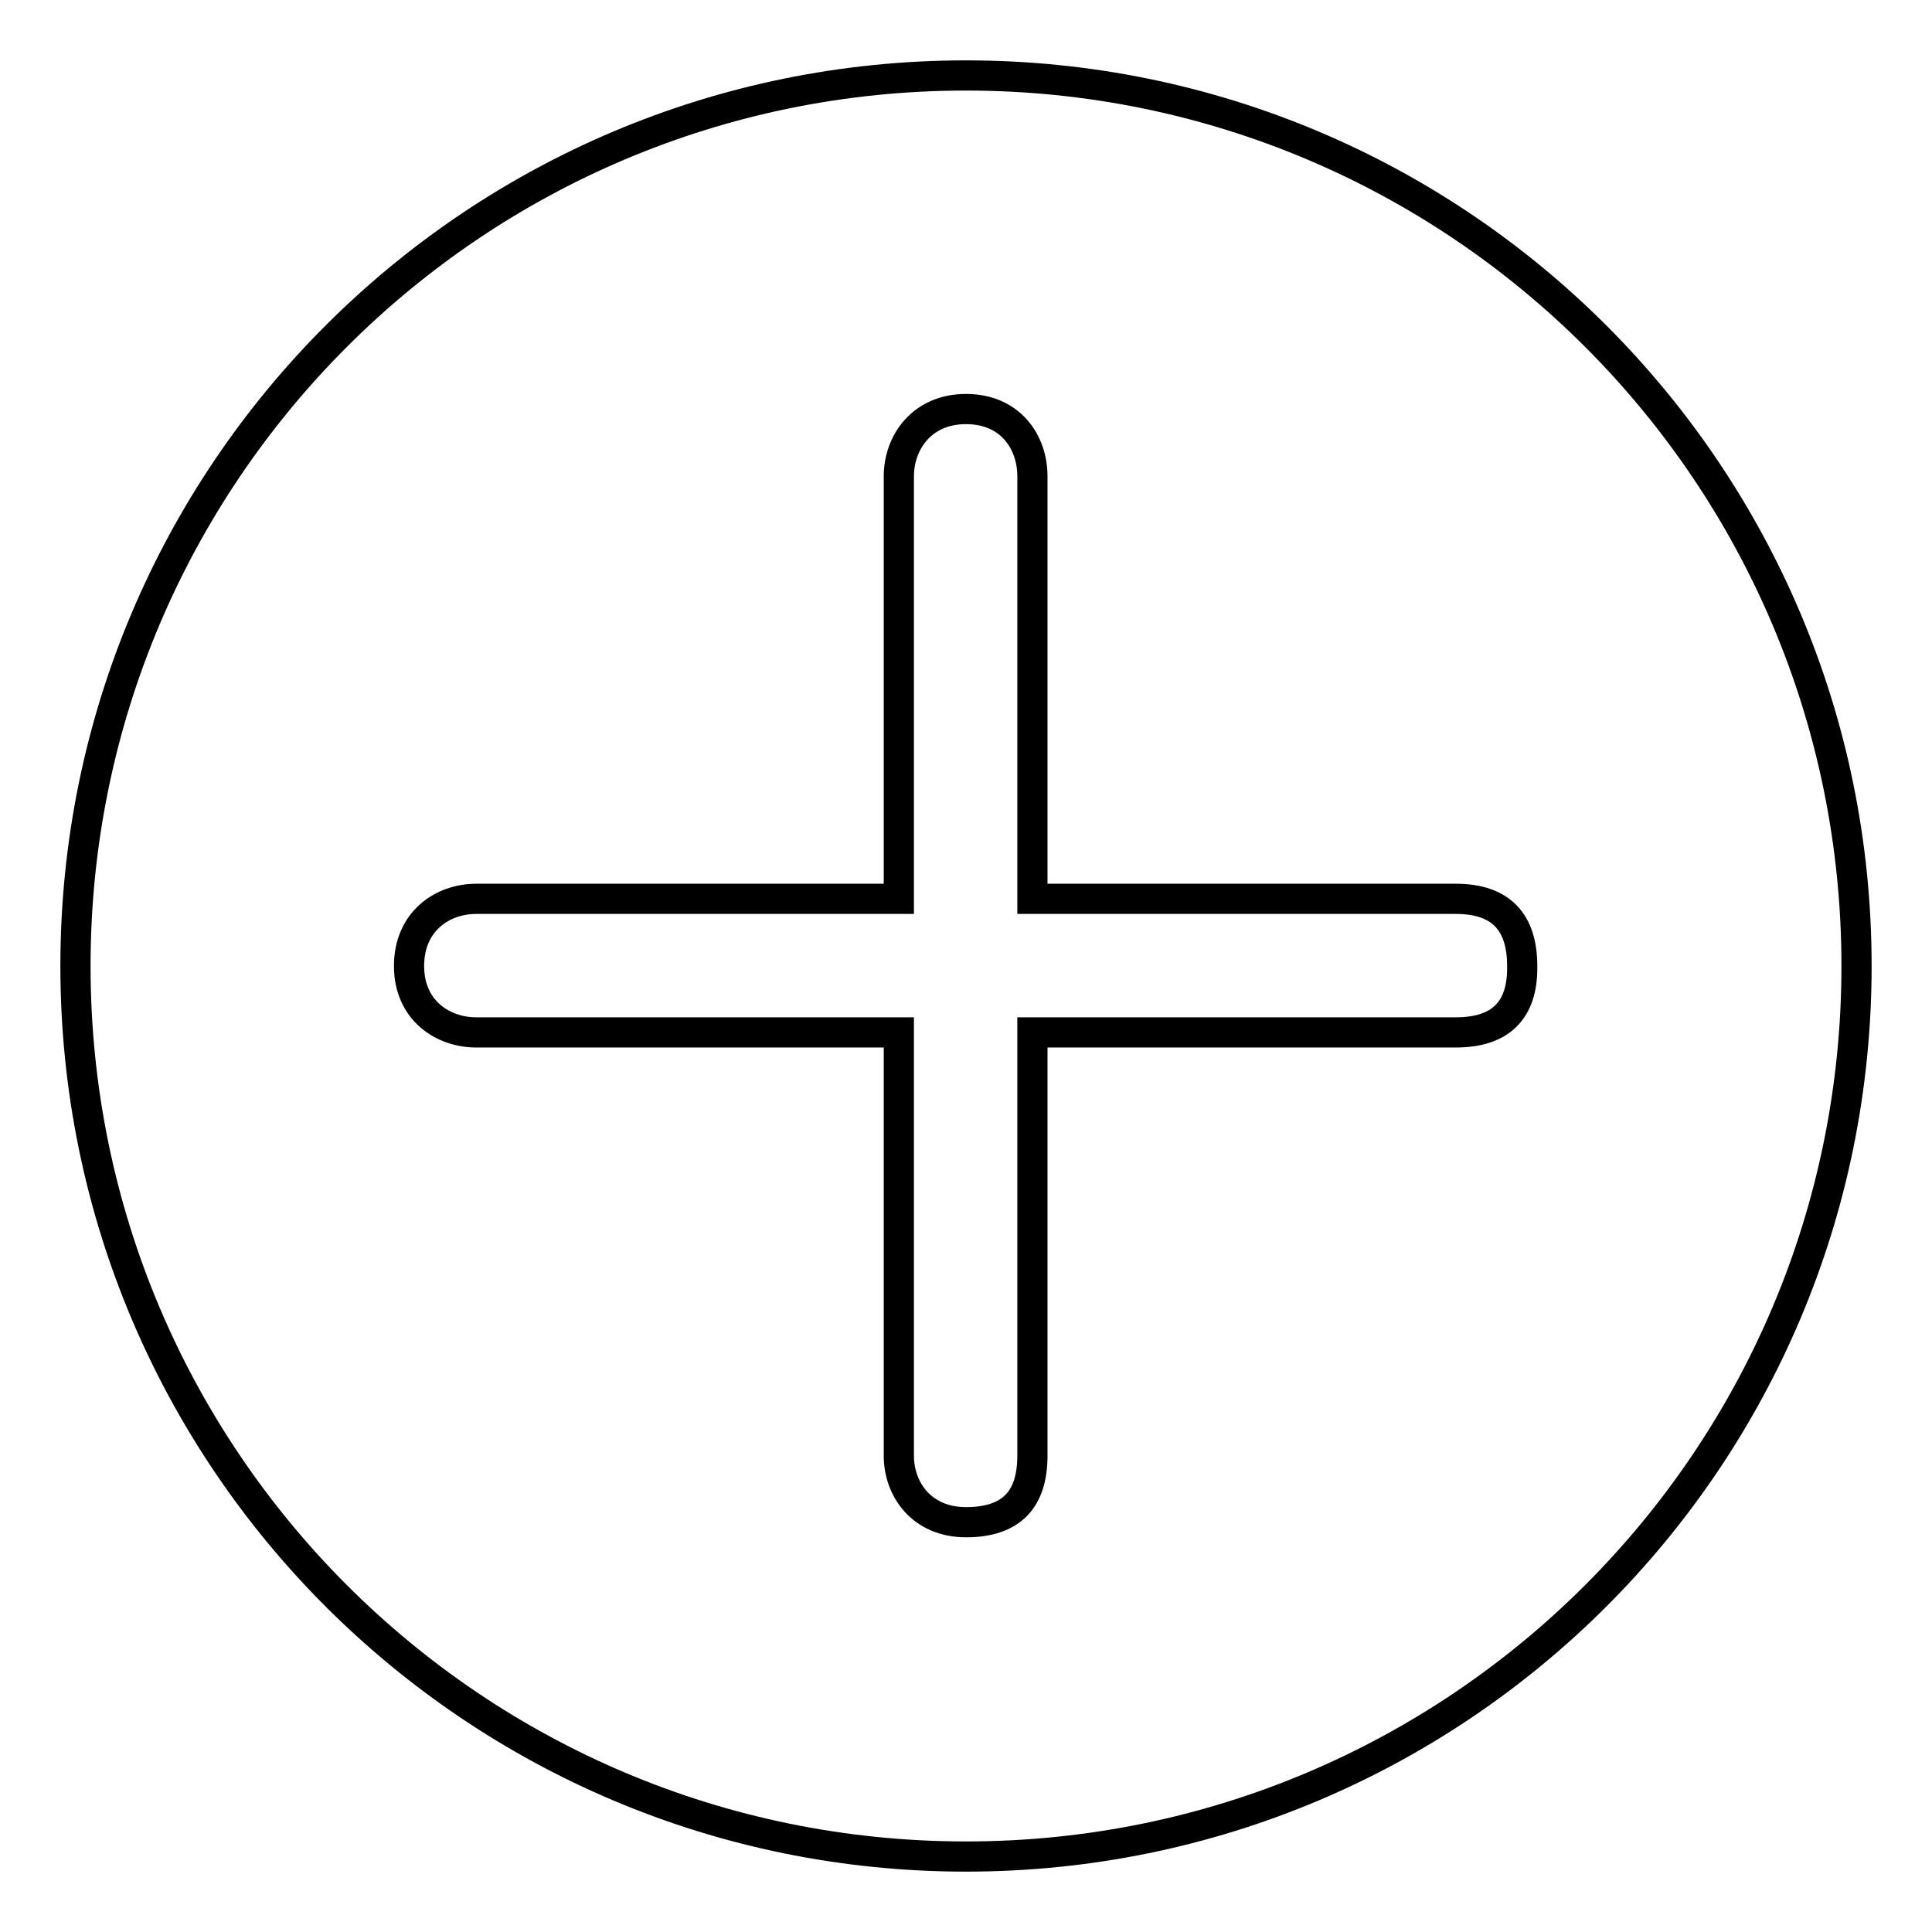
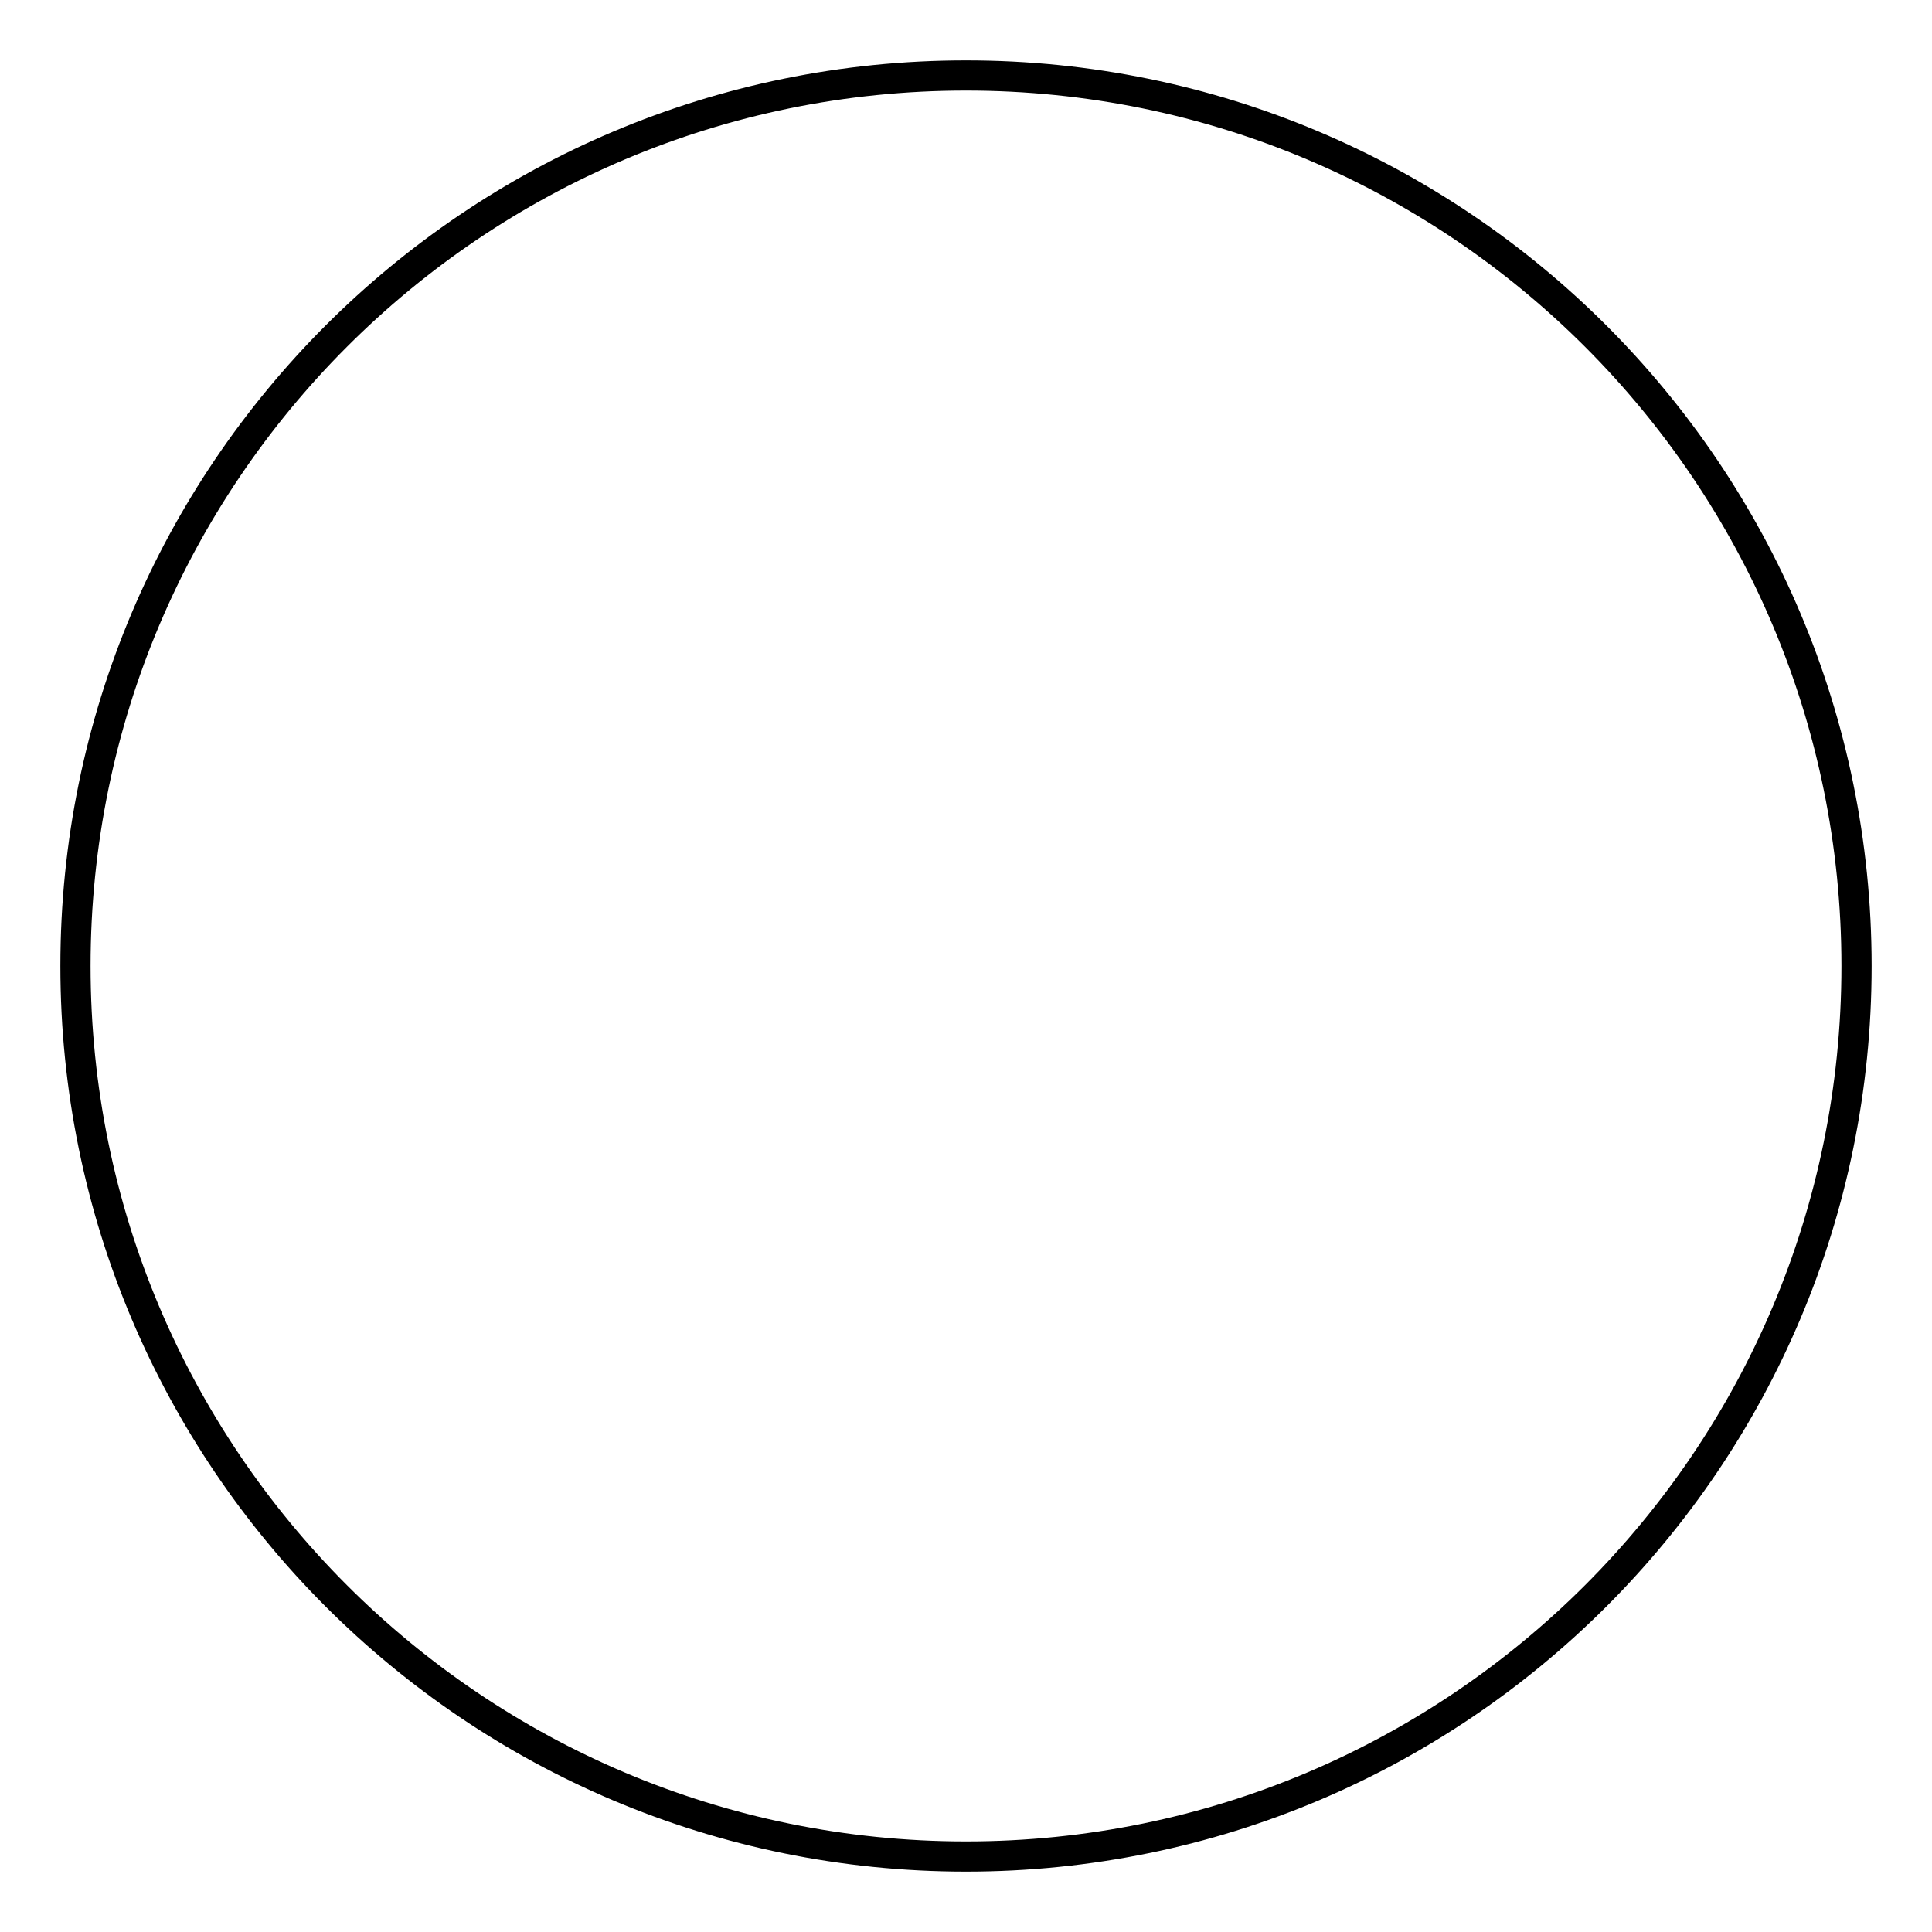
<svg xmlns="http://www.w3.org/2000/svg" version="1.1" x="0px" y="0px" viewBox="0 0 256 256" enable-background="new 0 0 256 256" xml:space="preserve">
  <g>
    <path stroke-width="4" fill-opacity="0" stroke="#000000" d="M10,128c0,65.2,52.8,118,118,118c65.2,0,118-52.8,118-118c0-65.2-52.8-118-118-118C62.8,10,10,62.8,10,128z " />
-     <path stroke-width="4" fill-opacity="0" stroke="#000000" d="M192.9,136.8h-56.1v56.1c0,5.9-2.9,8.8-8.8,8.8c-5.9,0-8.9-4.4-8.9-8.8v-56.1h-56c-4.4,0-8.9-2.9-8.9-8.8 c0-5.9,4.4-8.9,8.9-8.9h56v-56c0-4.4,3-8.9,8.9-8.9c5.9,0,8.8,4.4,8.8,8.9v56h56.1c5.9,0,8.8,3,8.8,8.9 C201.8,133.9,198.8,136.8,192.9,136.8L192.9,136.8z" />
  </g>
</svg>